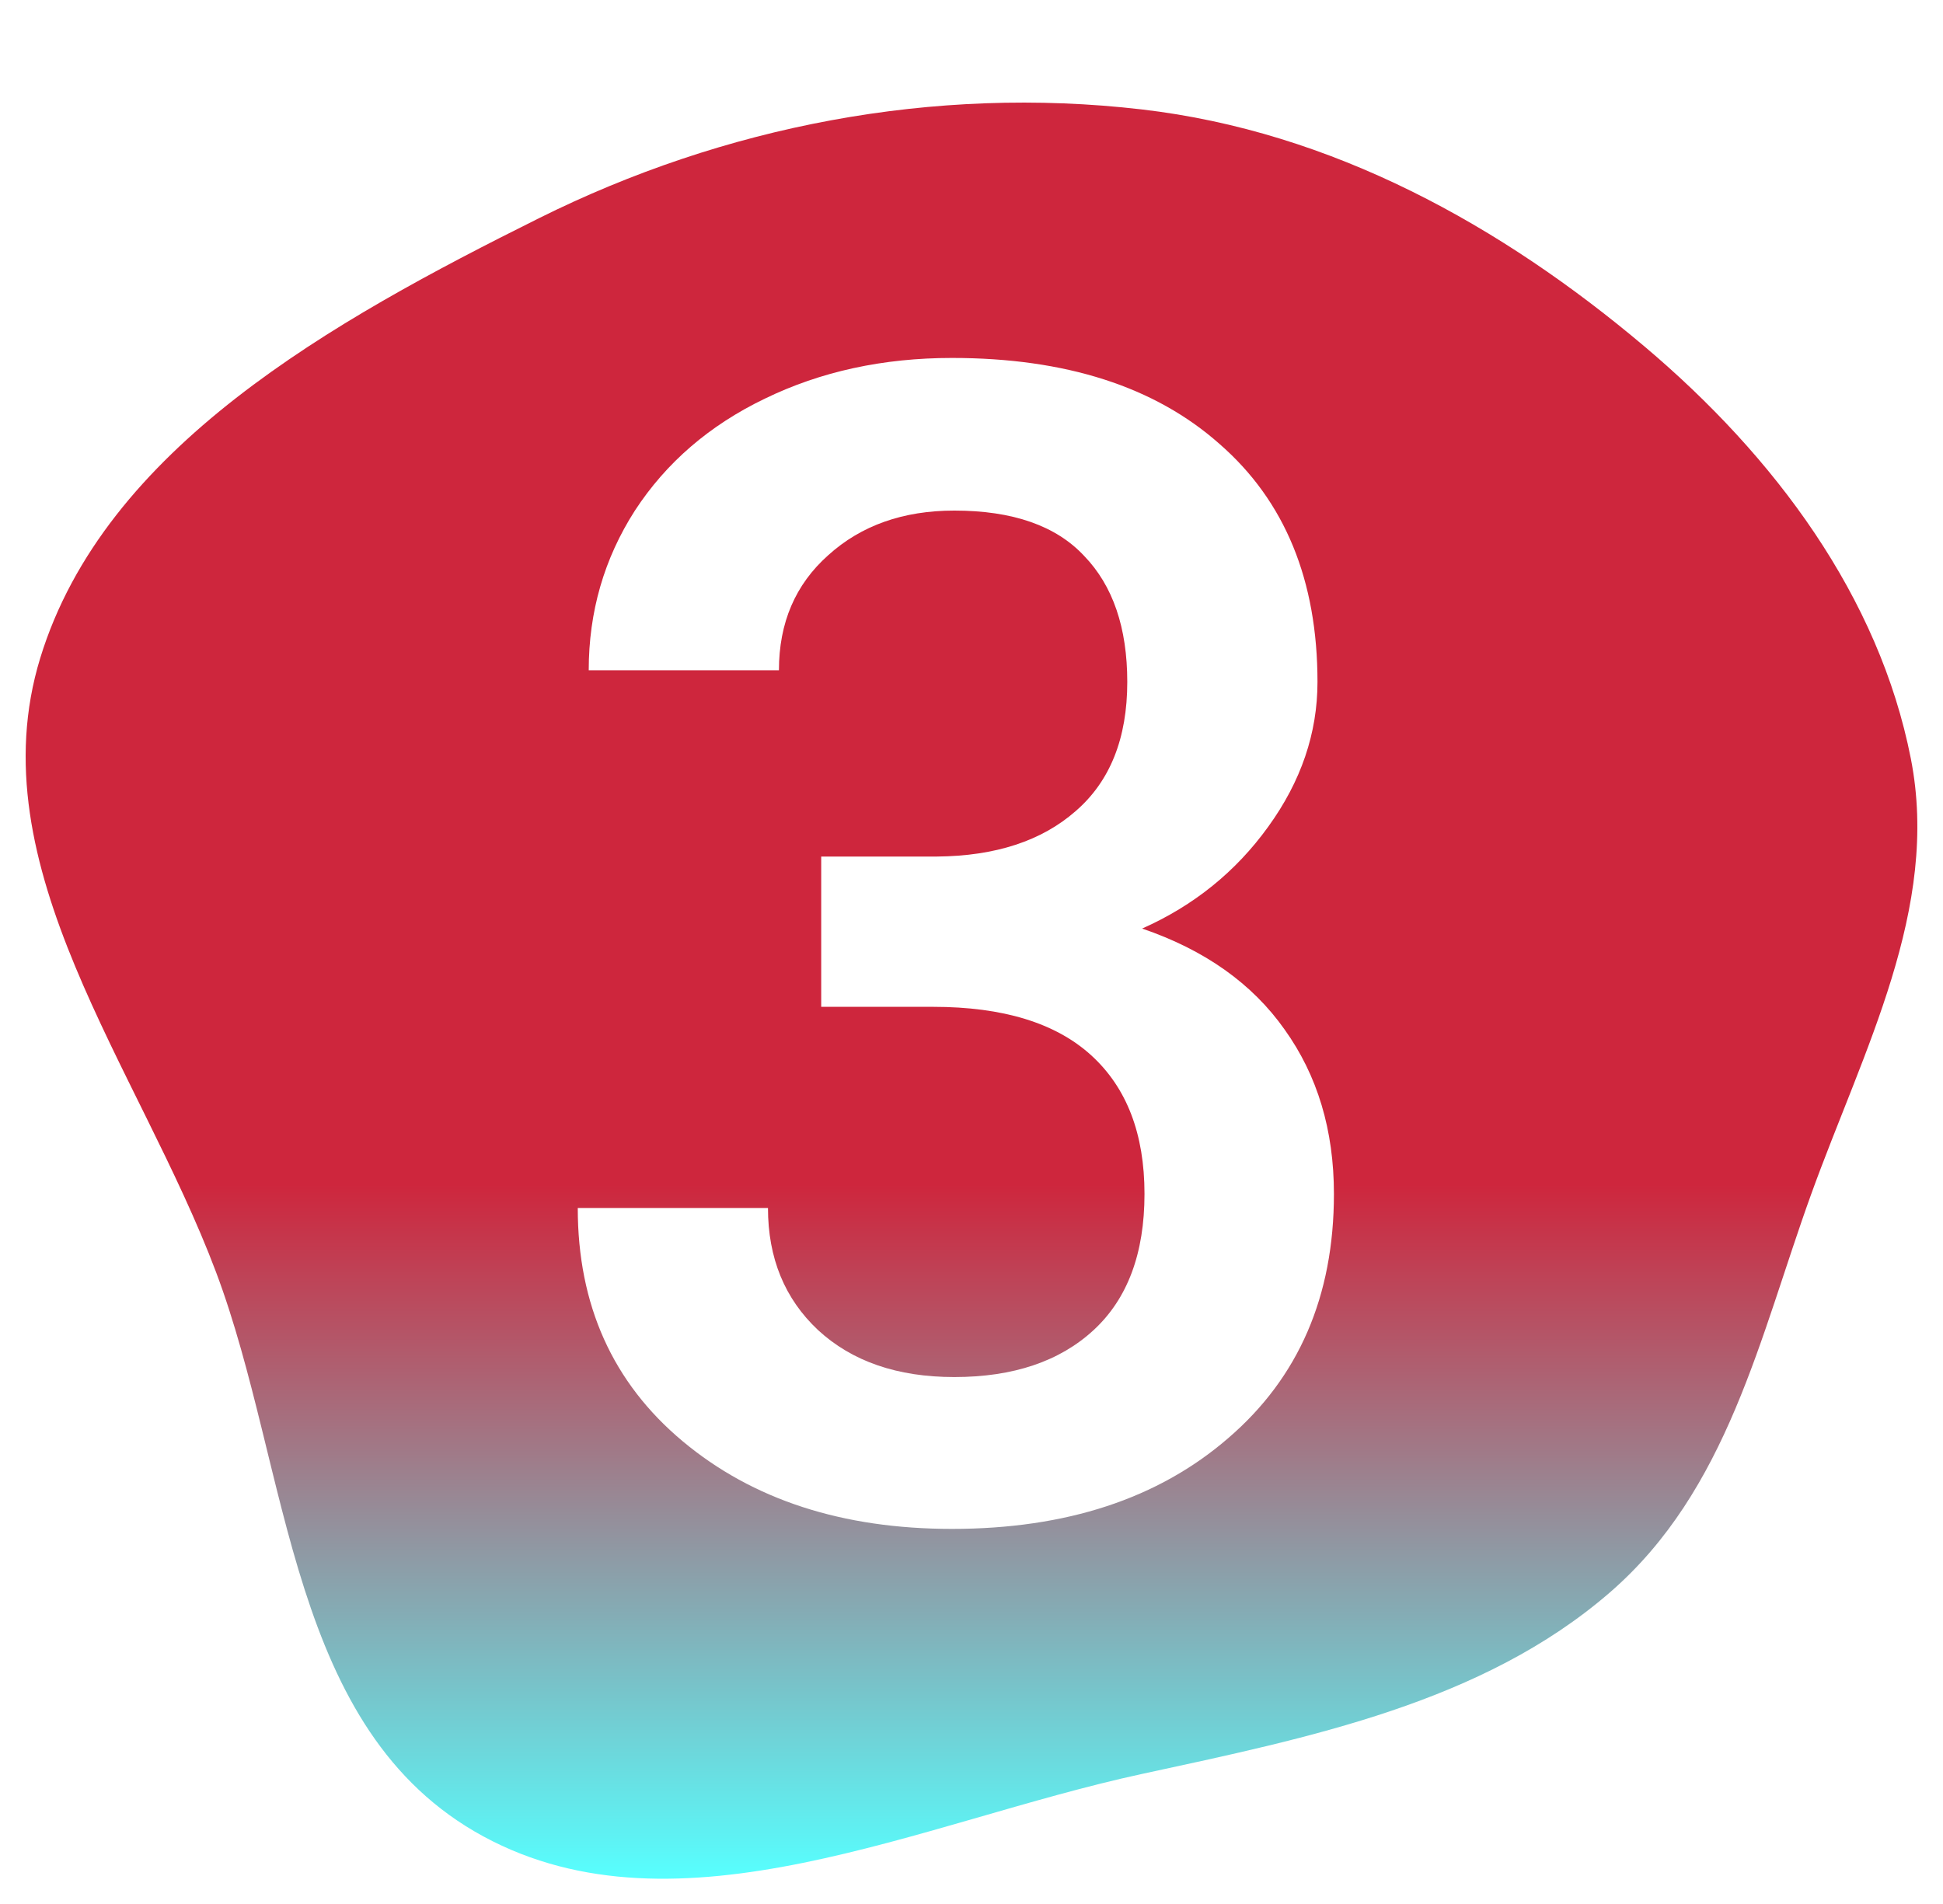
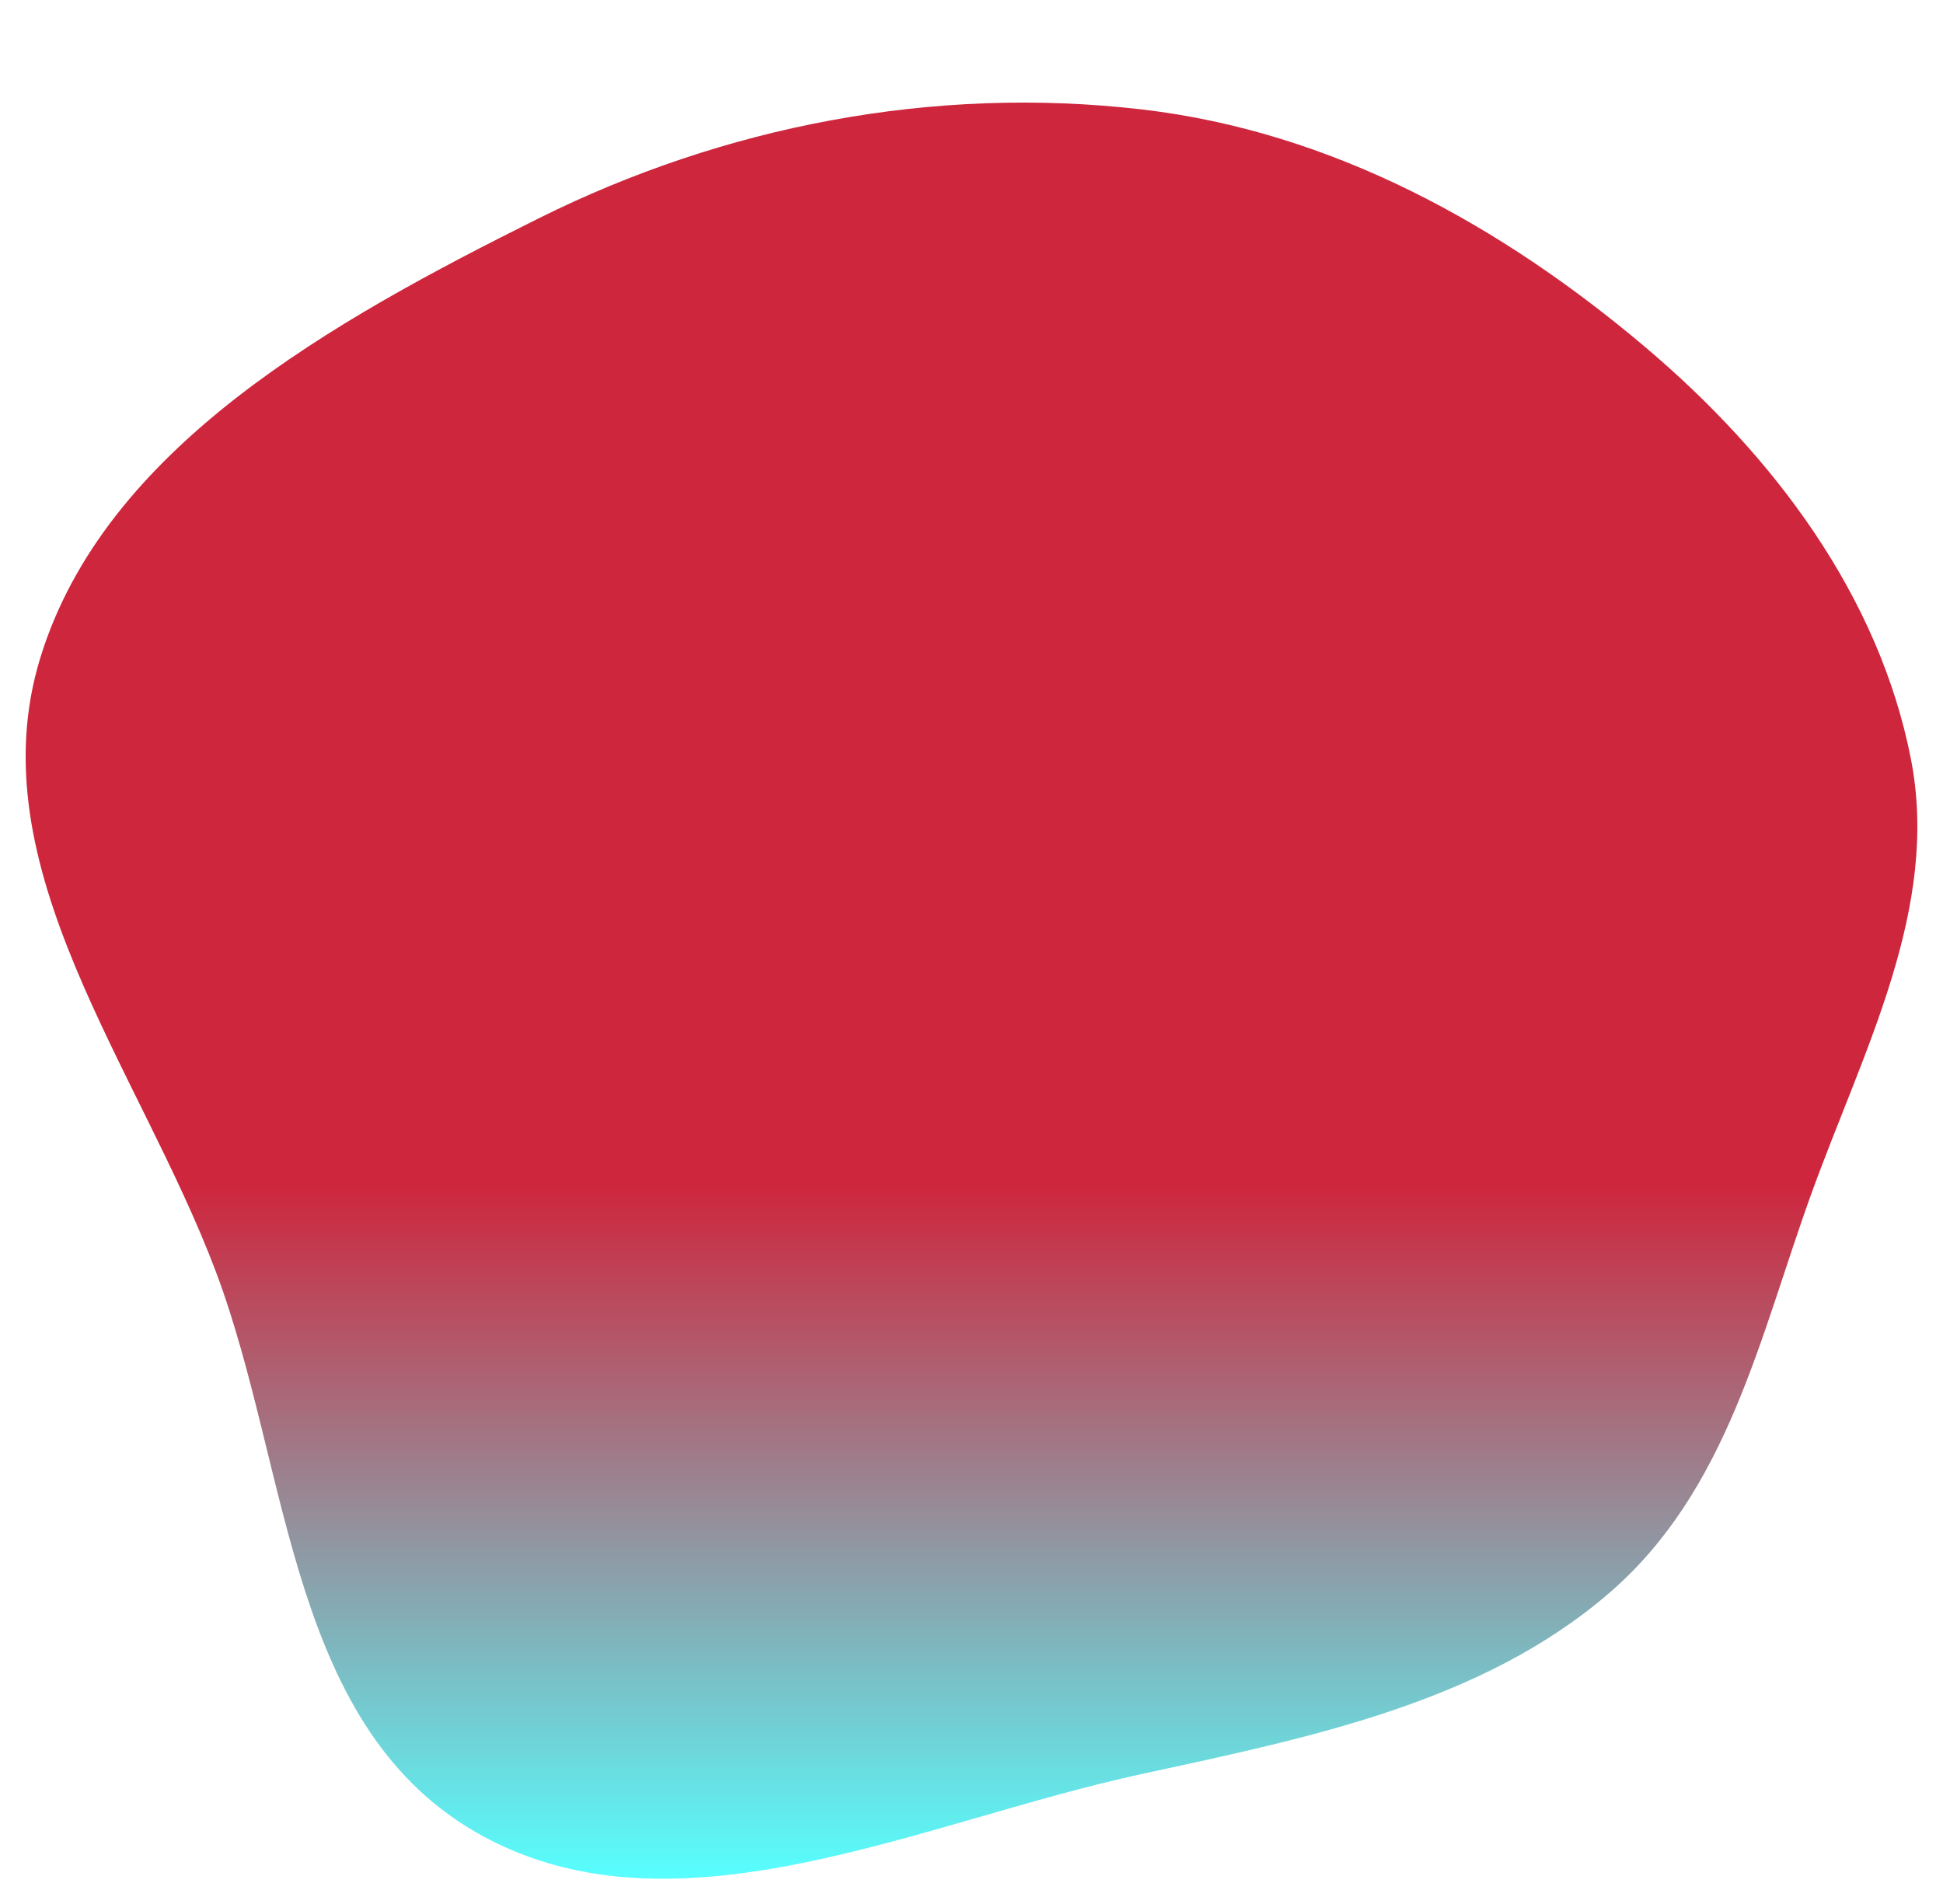
<svg xmlns="http://www.w3.org/2000/svg" width="303" height="297" viewBox="0 0 303 297" fill="none">
  <g filter="url(#filter0_d)">
    <path fill-rule="evenodd" clip-rule="evenodd" d="M178.02 13.062C207.813 16.516 234.178 31.235 256.437 50.022C276.831 67.236 293.03 89.089 297.987 114.32C302.576 137.683 290.551 159.791 282.422 182.301C274.398 204.525 269.458 228.418 251.027 244.371C231.227 261.51 204.335 266.974 178.02 272.671C143.682 280.106 105.855 298.927 75.382 282.4C44.908 265.874 45.357 225.42 33.691 194.398C21.671 162.437 -3.702 131.198 6.273 98.631C16.318 65.837 51.774 46.111 84.033 30.039C112.885 15.664 145.558 9.3 178.02 13.062Z" fill="url(#paint0_linear)" />
  </g>
  <g filter="url(#filter1_d)">
-     <path d="M128.062 129.583H146.129C155.243 129.502 162.446 127.142 167.735 122.503C173.106 117.864 175.792 111.15 175.792 102.361C175.792 93.898 173.554 87.347 169.078 82.708C164.684 77.988 157.929 75.628 148.814 75.628C140.839 75.628 134.288 77.947 129.161 82.586C124.034 87.143 121.471 93.125 121.471 100.53H91.808C91.808 91.416 94.208 83.115 99.01 75.628C103.893 68.141 110.647 62.322 119.273 58.172C127.981 53.94 137.706 51.824 148.448 51.824C166.189 51.824 180.105 56.3 190.196 65.252C200.369 74.122 205.455 86.492 205.455 102.361C205.455 110.337 202.892 117.864 197.765 124.944C192.719 131.943 186.168 137.233 178.111 140.813C187.877 144.15 195.283 149.399 200.328 156.561C205.455 163.722 208.019 172.267 208.019 182.195C208.019 198.146 202.525 210.841 191.539 220.281C180.634 229.721 166.271 234.441 148.448 234.441C131.358 234.441 117.361 229.884 106.456 220.77C95.551 211.655 90.099 199.529 90.099 184.393H119.762C119.762 192.205 122.366 198.553 127.574 203.436C132.864 208.318 139.944 210.76 148.814 210.76C158.01 210.76 165.253 208.318 170.543 203.436C175.833 198.553 178.478 191.473 178.478 182.195C178.478 172.837 175.711 165.634 170.177 160.589C164.643 155.543 156.424 153.021 145.519 153.021H128.062V129.583Z" fill="white" />
-   </g>
+     </g>
  <defs>
    <filter id="filter0_d" x="0" y="12" width="303" height="285" filterUnits="userSpaceOnUse" color-interpolation-filters="sRGB">
      <feFlood flood-opacity="0" result="BackgroundImageFix" />
      <feColorMatrix in="SourceAlpha" type="matrix" values="0 0 0 0 0 0 0 0 0 0 0 0 0 0 0 0 0 0 127 0" />
      <feOffset dy="4" />
      <feGaussianBlur stdDeviation="2" />
      <feColorMatrix type="matrix" values="0 0 0 0 0 0 0 0 0 0 0 0 0 0 0 0 0 0 0.25 0" />
      <feBlend mode="normal" in2="BackgroundImageFix" result="effect1_dropShadow" />
      <feBlend mode="normal" in="SourceGraphic" in2="effect1_dropShadow" result="shape" />
    </filter>
    <filter id="filter1_d" x="86.099" y="51.824" width="125.92" height="190.617" filterUnits="userSpaceOnUse" color-interpolation-filters="sRGB">
      <feFlood flood-opacity="0" result="BackgroundImageFix" />
      <feColorMatrix in="SourceAlpha" type="matrix" values="0 0 0 0 0 0 0 0 0 0 0 0 0 0 0 0 0 0 127 0" />
      <feOffset dy="4" />
      <feGaussianBlur stdDeviation="2" />
      <feColorMatrix type="matrix" values="0 0 0 0 0 0 0 0 0 0 0 0 0 0 0 0 0 0 0.25 0" />
      <feBlend mode="normal" in2="BackgroundImageFix" result="effect1_dropShadow" />
      <feBlend mode="normal" in="SourceGraphic" in2="effect1_dropShadow" result="shape" />
    </filter>
    <linearGradient id="paint0_linear" x1="151.5" y1="12" x2="151.5" y2="289" gradientUnits="userSpaceOnUse">
      <stop stop-color="#CE263D" />
      <stop offset="0.609" stop-color="#CE263D" />
      <stop offset="1" stop-color="#57FFFF" />
    </linearGradient>
  </defs>
</svg>